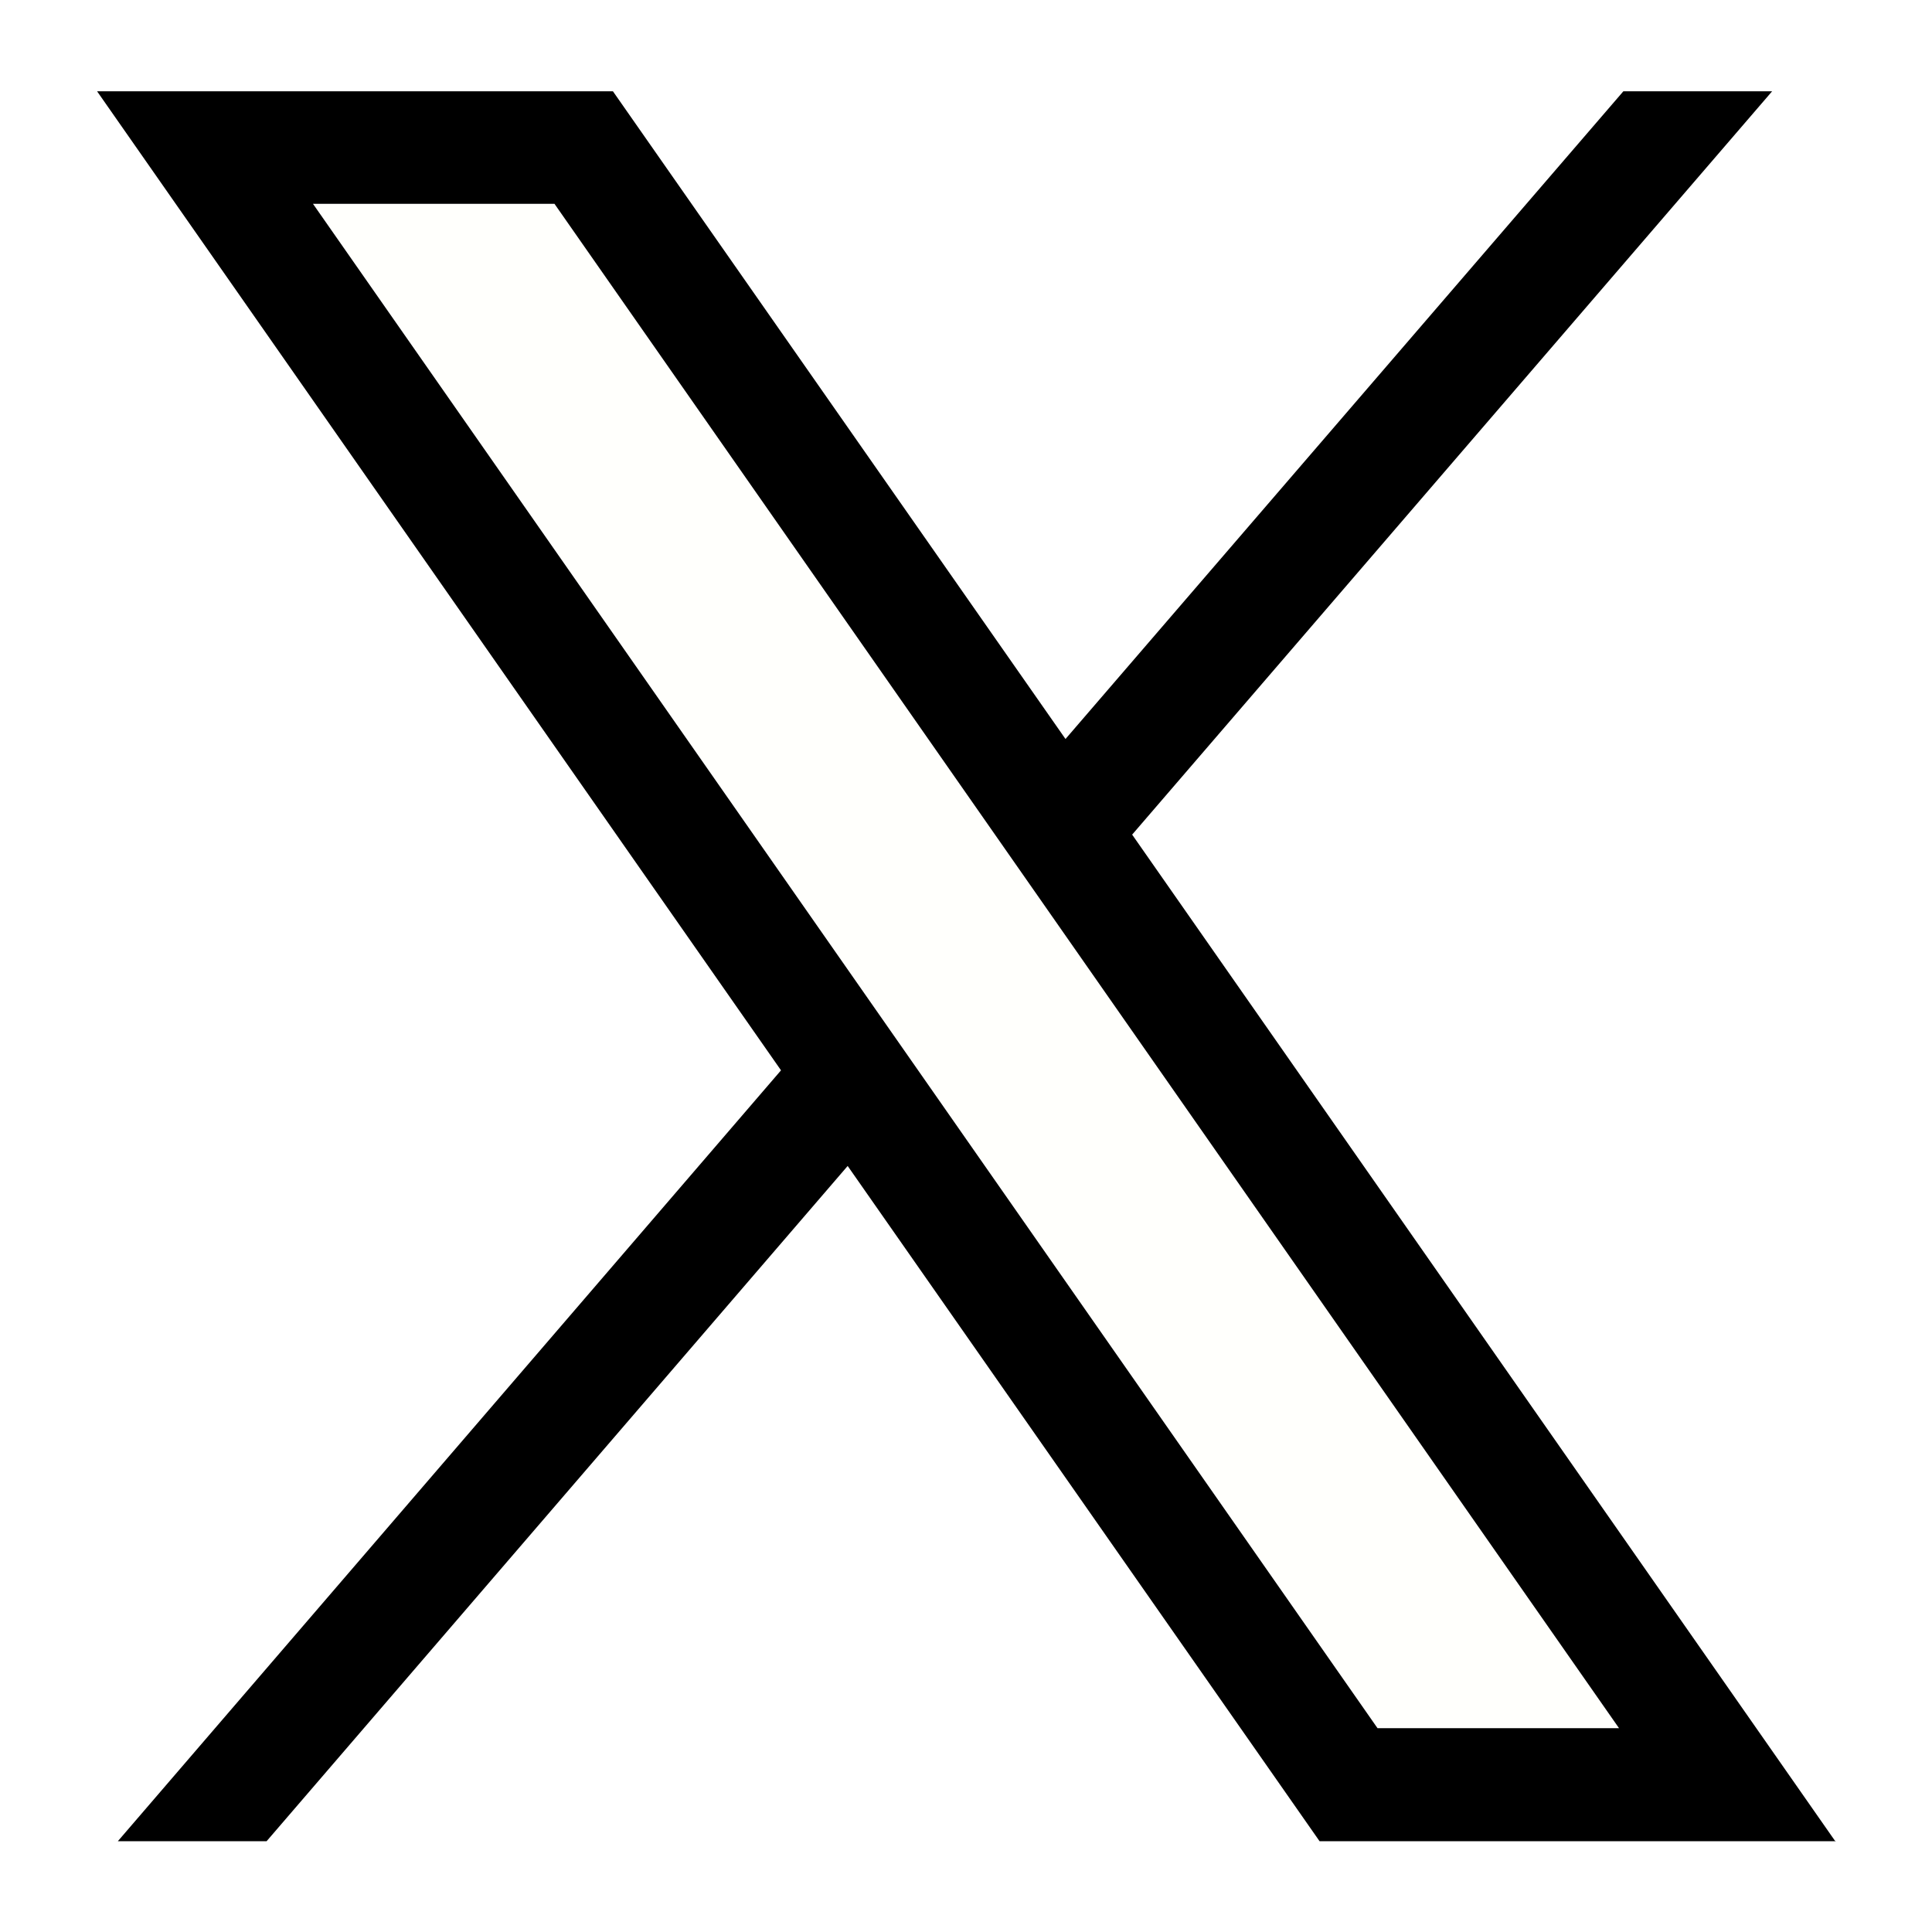
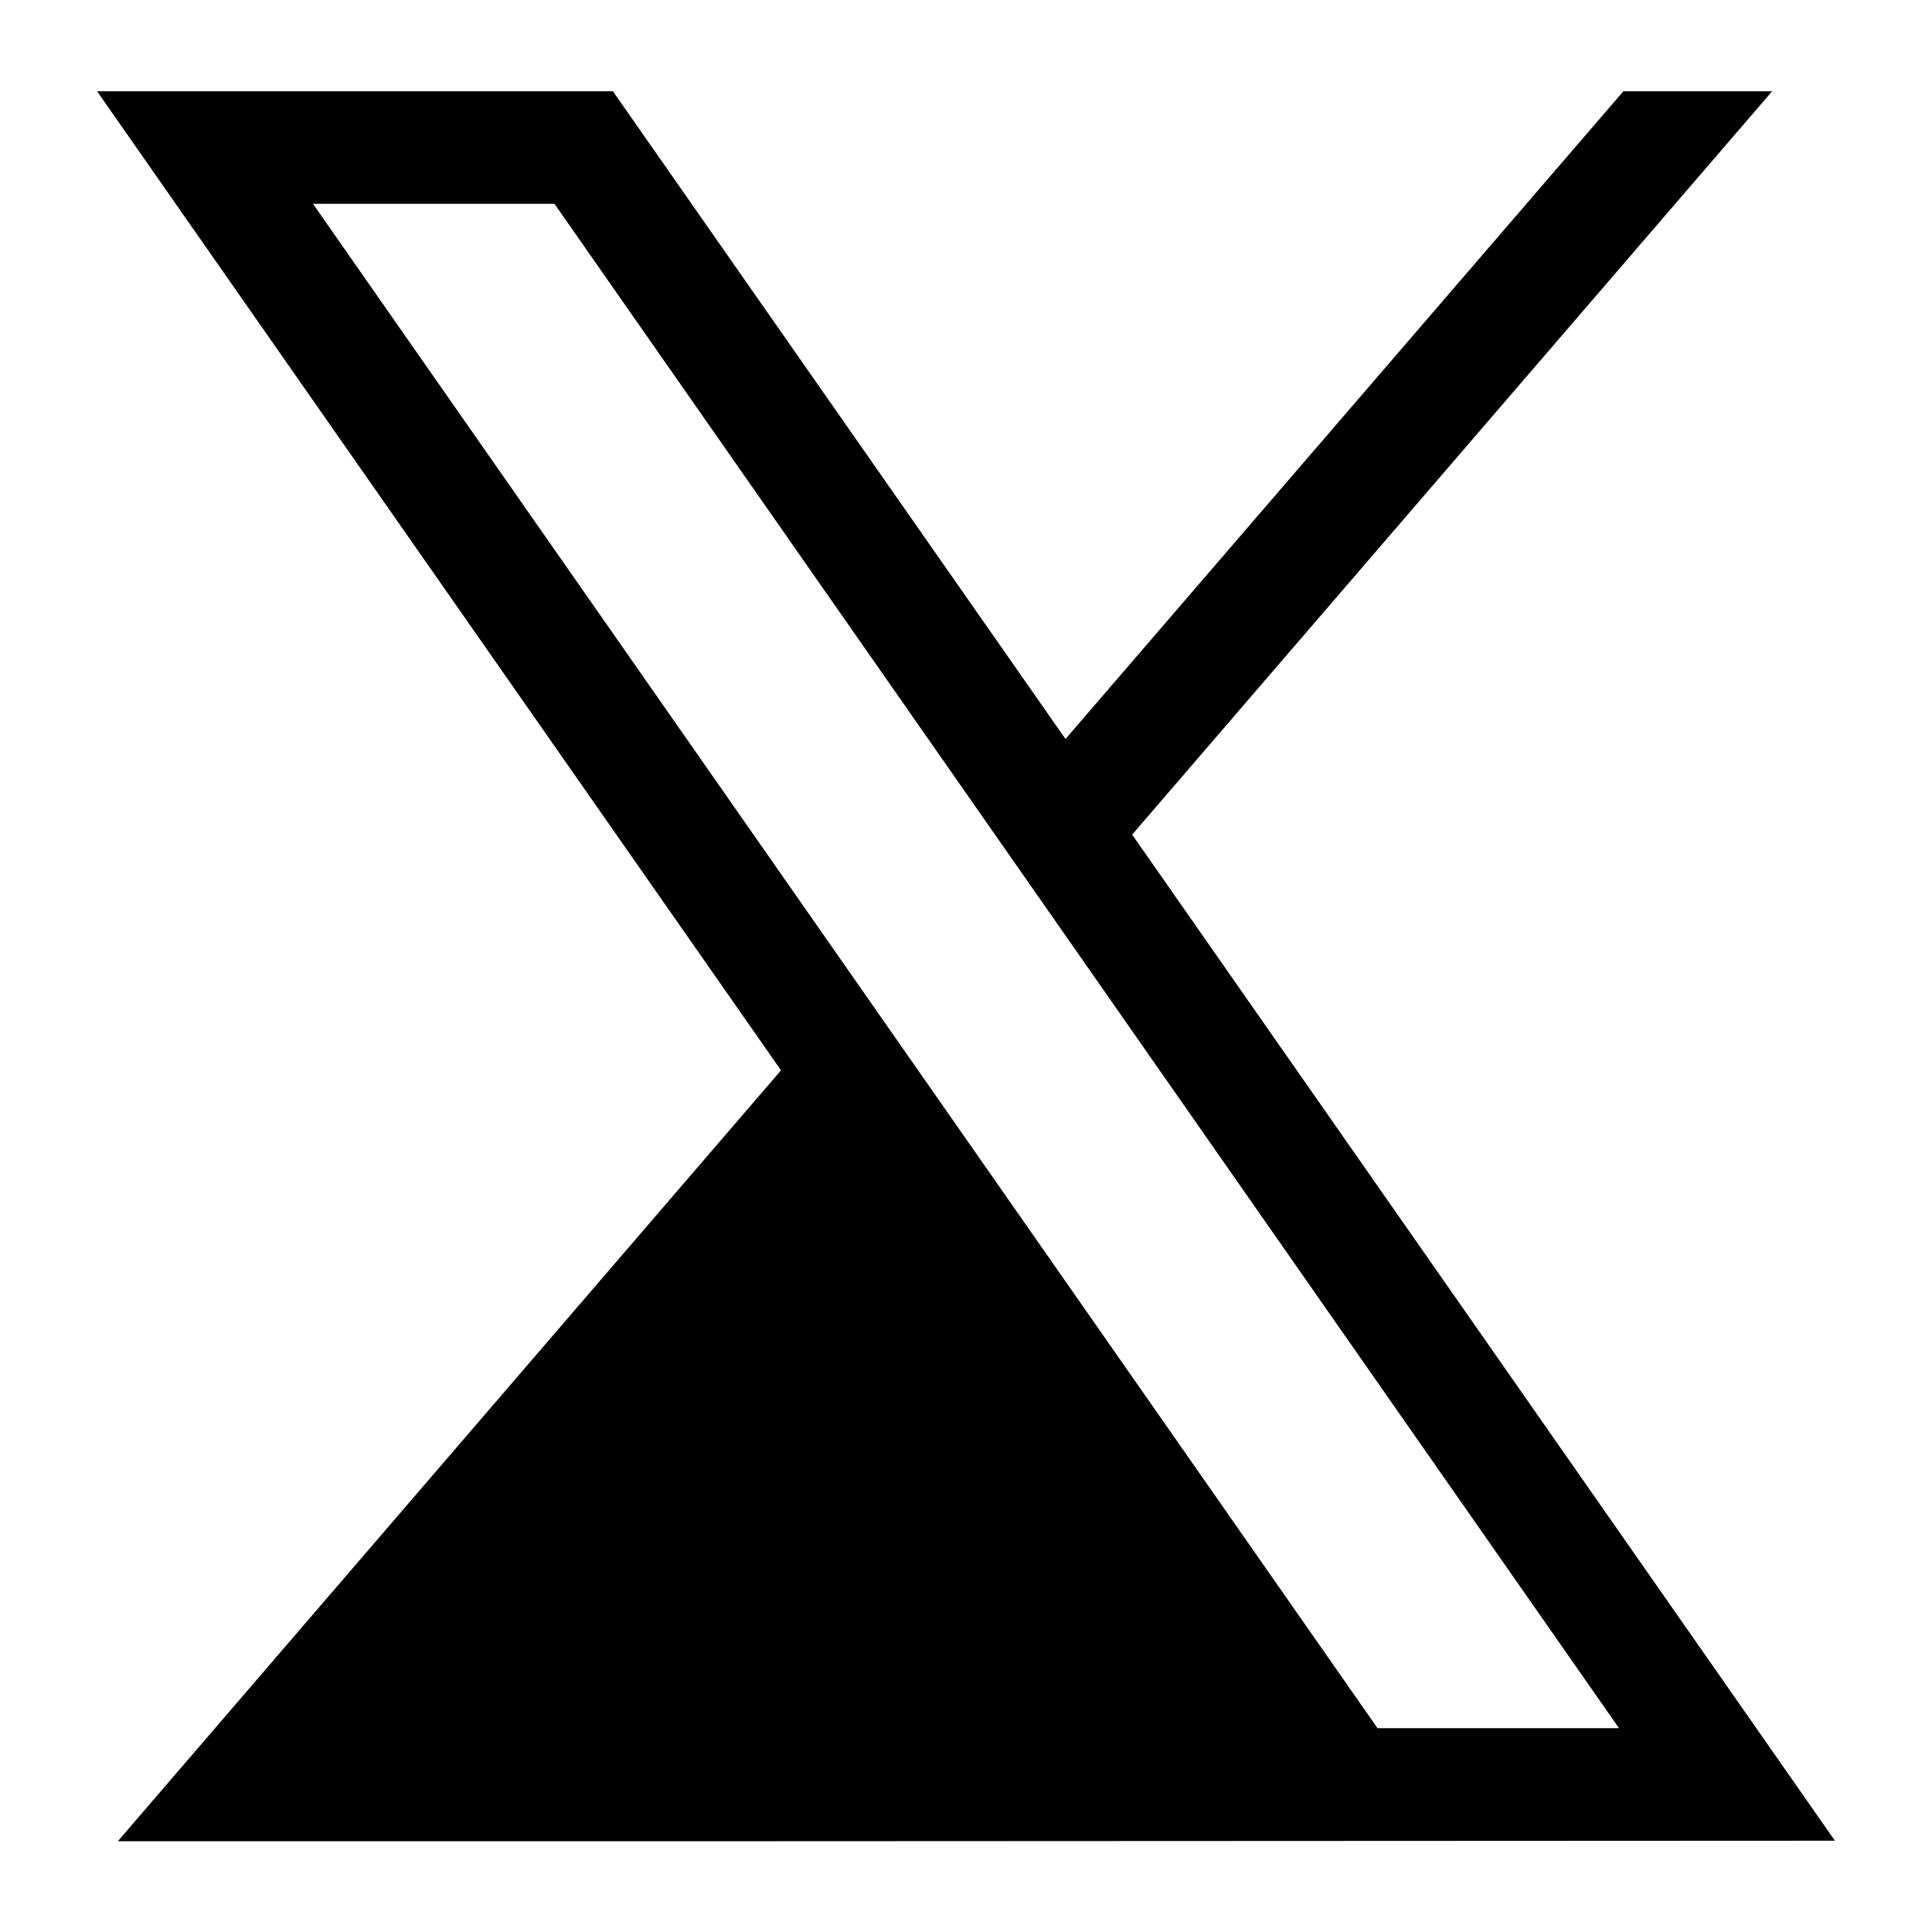
<svg xmlns="http://www.w3.org/2000/svg" id="X" width="40" height="40" viewBox="0 0 40 40">
  <defs>
    <style>.cls-1{fill:#fffffc;}.cls-2{fill:#fff;}</style>
  </defs>
-   <rect class="cls-2" width="40" height="40" />
-   <polygon class="cls-1" points="34.92 36.96 27.79 36.96 5.6 3.33 11.87 3.33 34.92 36.96" />
-   <path d="M37.99,38.11l-14.55-20.83L36.69,1.89h-3.08l-11.55,13.41L12.69,1.89H2.01l14.16,20.27-13.73,15.96h3.08l12.03-13.98,9.77,13.98h10.69ZM11.48,4.22l22.04,31.56h-5L6.48,4.22h5Z" />
+   <path d="M37.99,38.11l-14.55-20.83L36.69,1.89h-3.08l-11.55,13.41L12.69,1.89H2.01l14.16,20.27-13.73,15.96h3.08h10.69ZM11.48,4.22l22.04,31.56h-5L6.48,4.22h5Z" />
</svg>